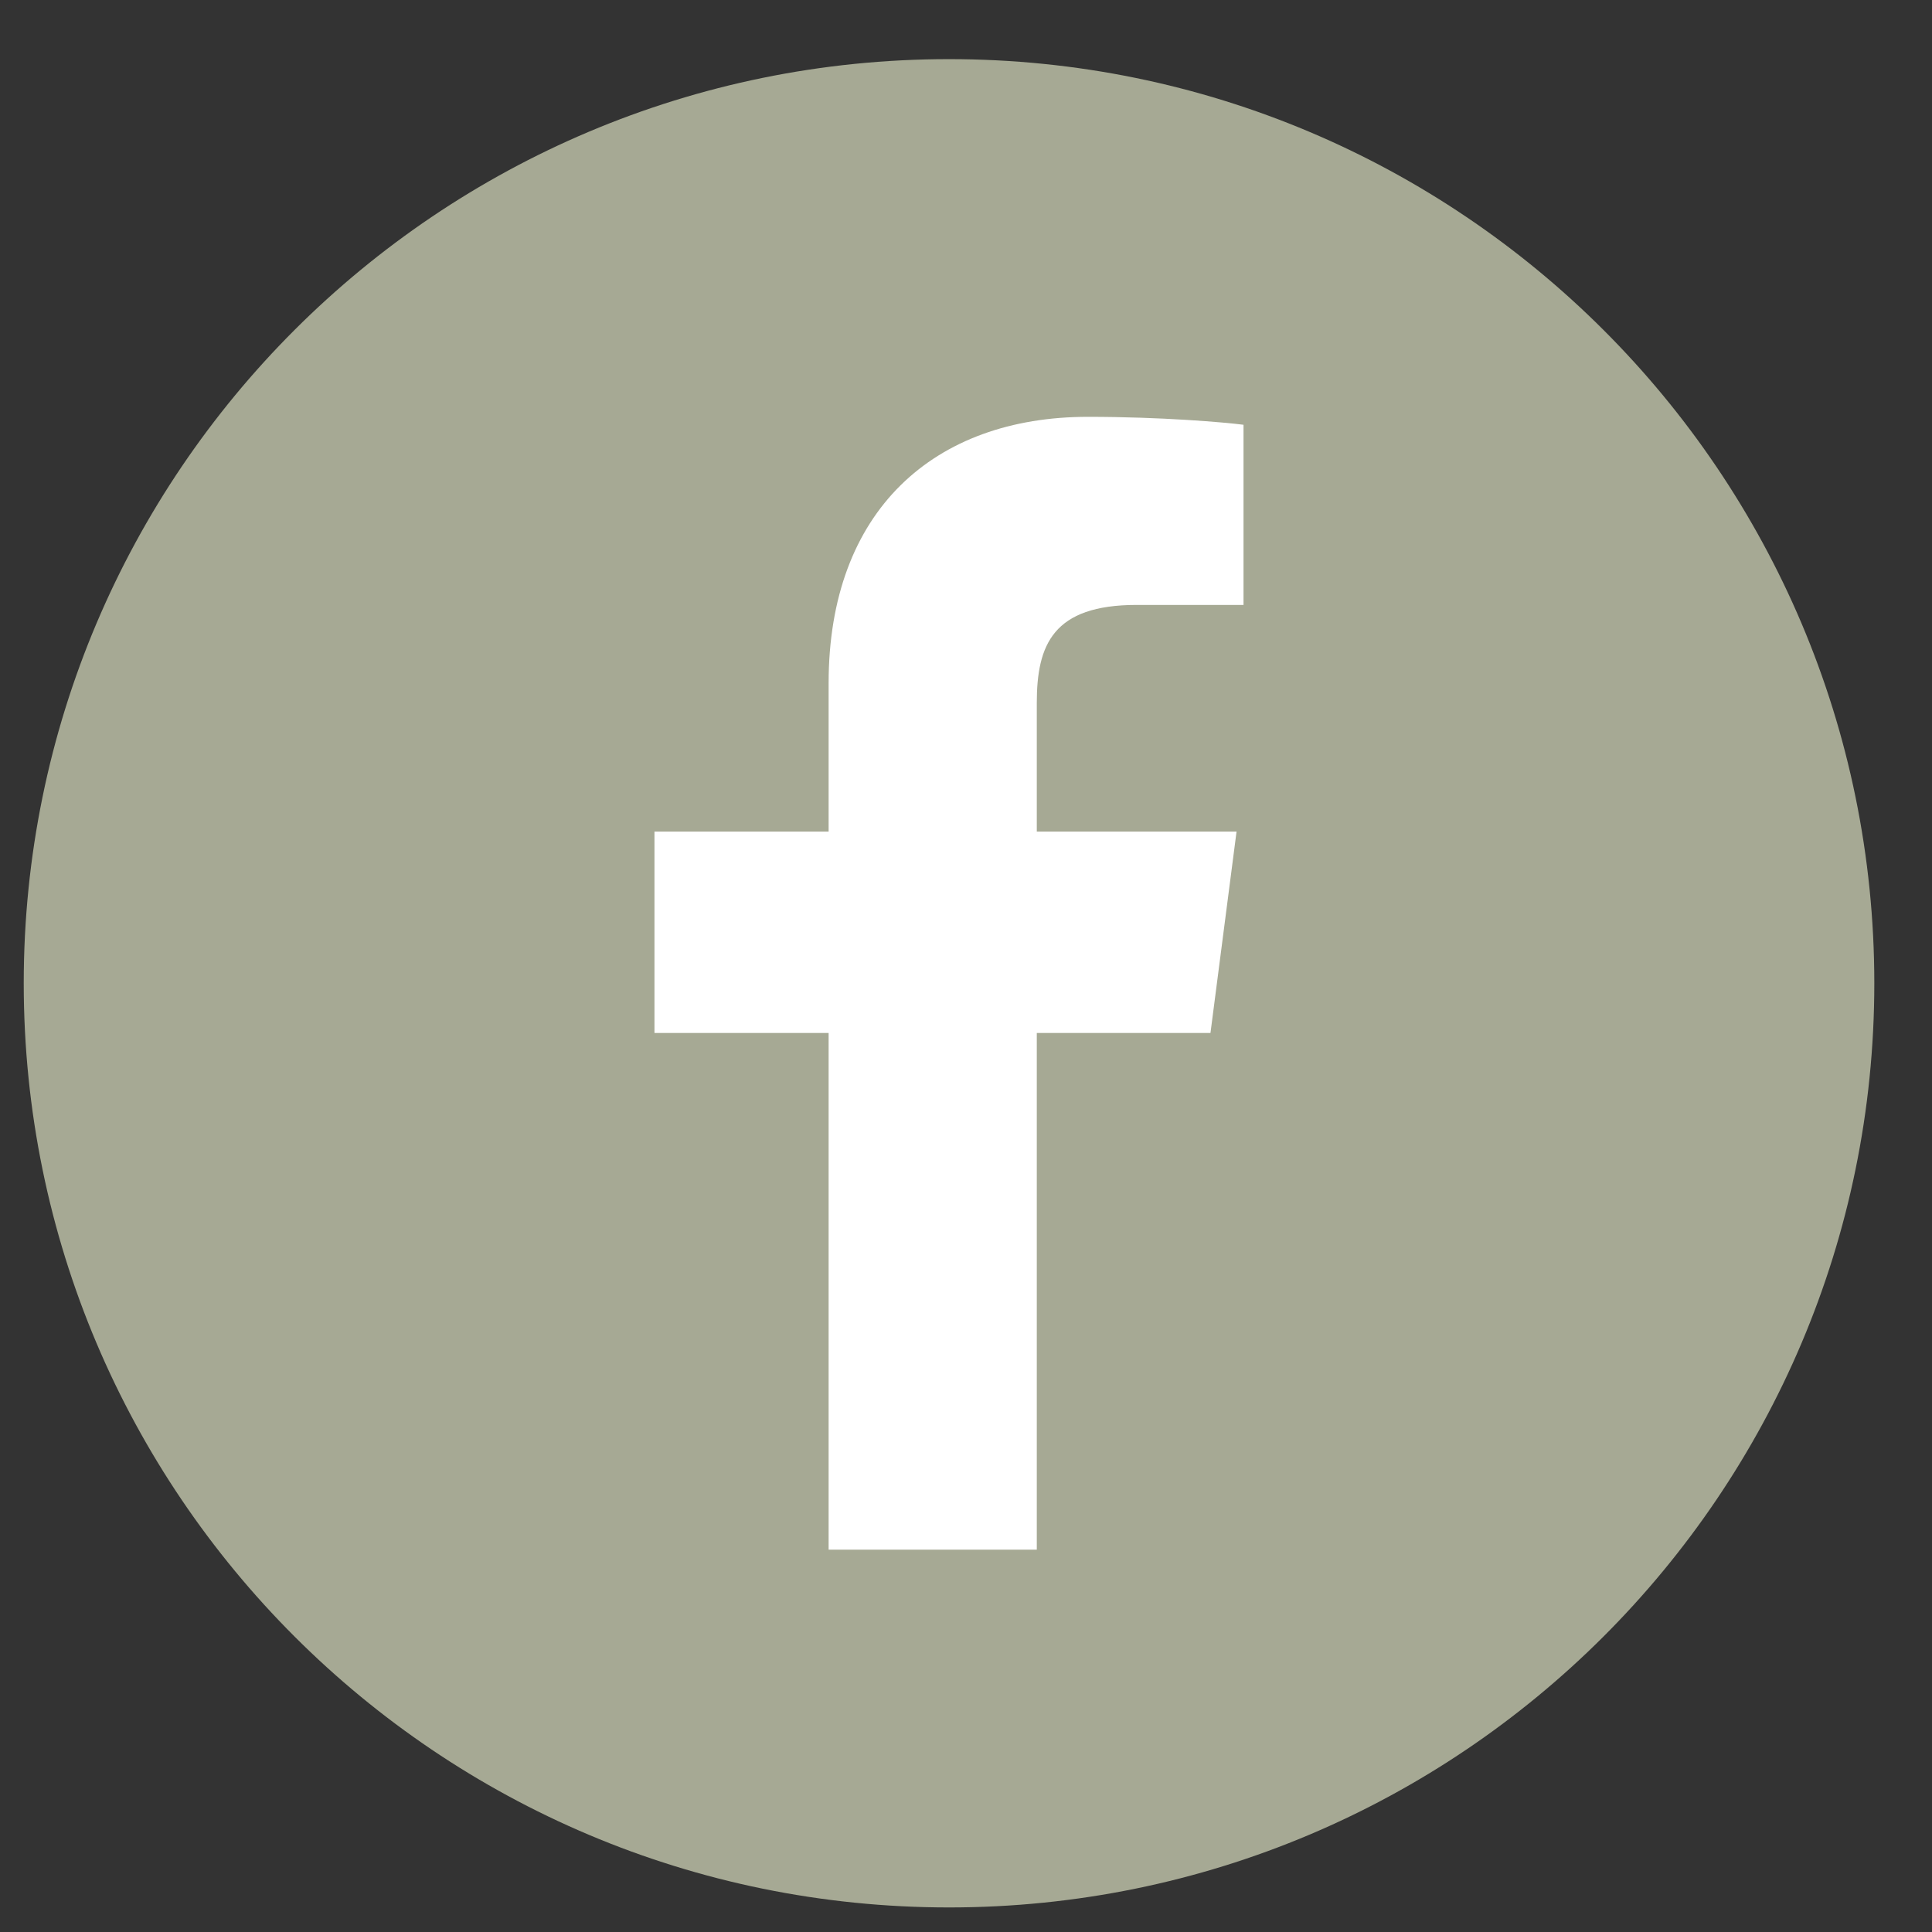
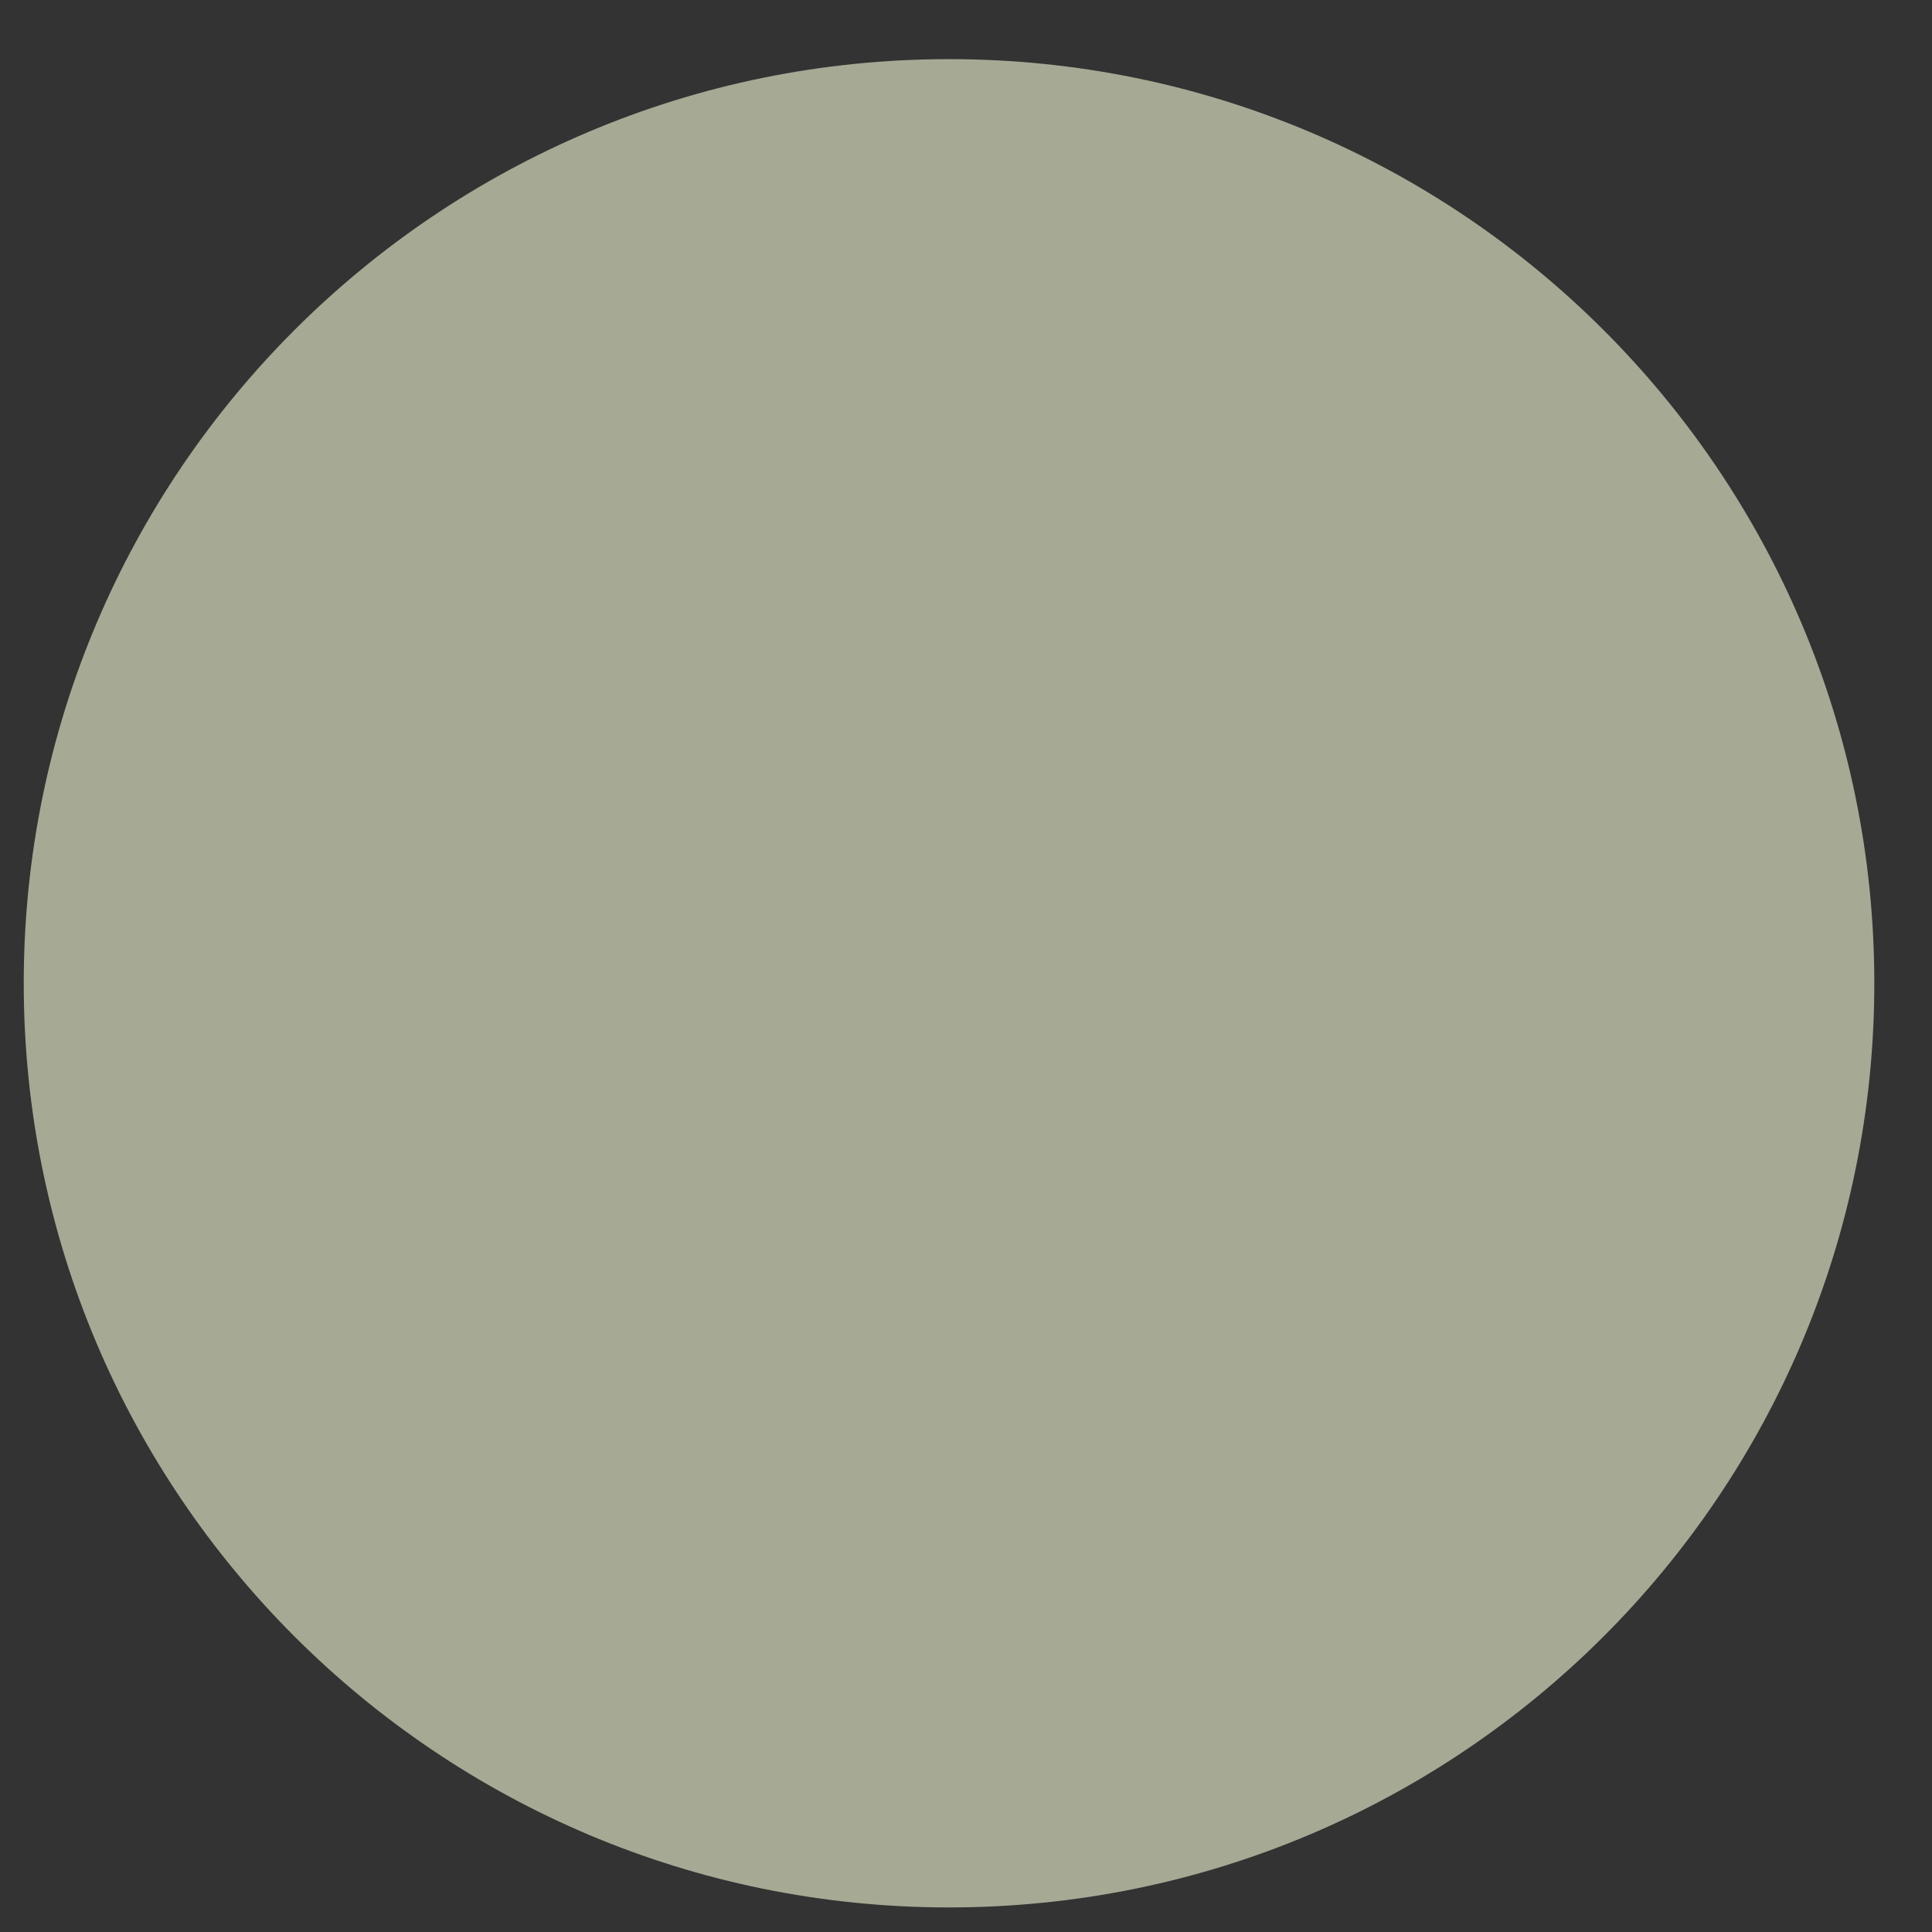
<svg xmlns="http://www.w3.org/2000/svg" id="" viewBox="0 0 28 28" style="background-color:#ffffff" version="1.1" xml:space="preserve" x="0px" y="0px" width="28" height="28">
  <rect x="0" y="0" width="28" height="28" fill="#333333" stroke="none" />
  <g id="Laag%201">
    <path d="M 13.754 27.644 C 21.16 27.644 27.164 21.647 27.164 14.25 C 27.164 6.852 21.16 0.857 13.754 0.857 C 6.348 0.857 0.344 6.852 0.344 14.25 C 0.344 21.647 6.348 27.644 13.754 27.644 L 13.754 27.644 Z" fill="#A6A994" />
-     <path d="M 15.026 22.459 L 15.026 14.971 L 17.543 14.971 L 17.921 12.052 L 15.026 12.052 L 15.026 10.189 C 15.026 9.343 15.261 8.767 16.475 8.767 L 18.022 8.767 L 18.022 6.156 C 17.755 6.121 16.836 6.041 15.768 6.041 C 13.537 6.041 12.009 7.401 12.009 9.9 L 12.009 12.052 L 9.485 12.052 L 9.485 14.971 L 12.009 14.971 L 12.009 22.459 L 15.026 22.459 L 15.026 22.459 Z" fill="#ffffff" />
  </g>
</svg>